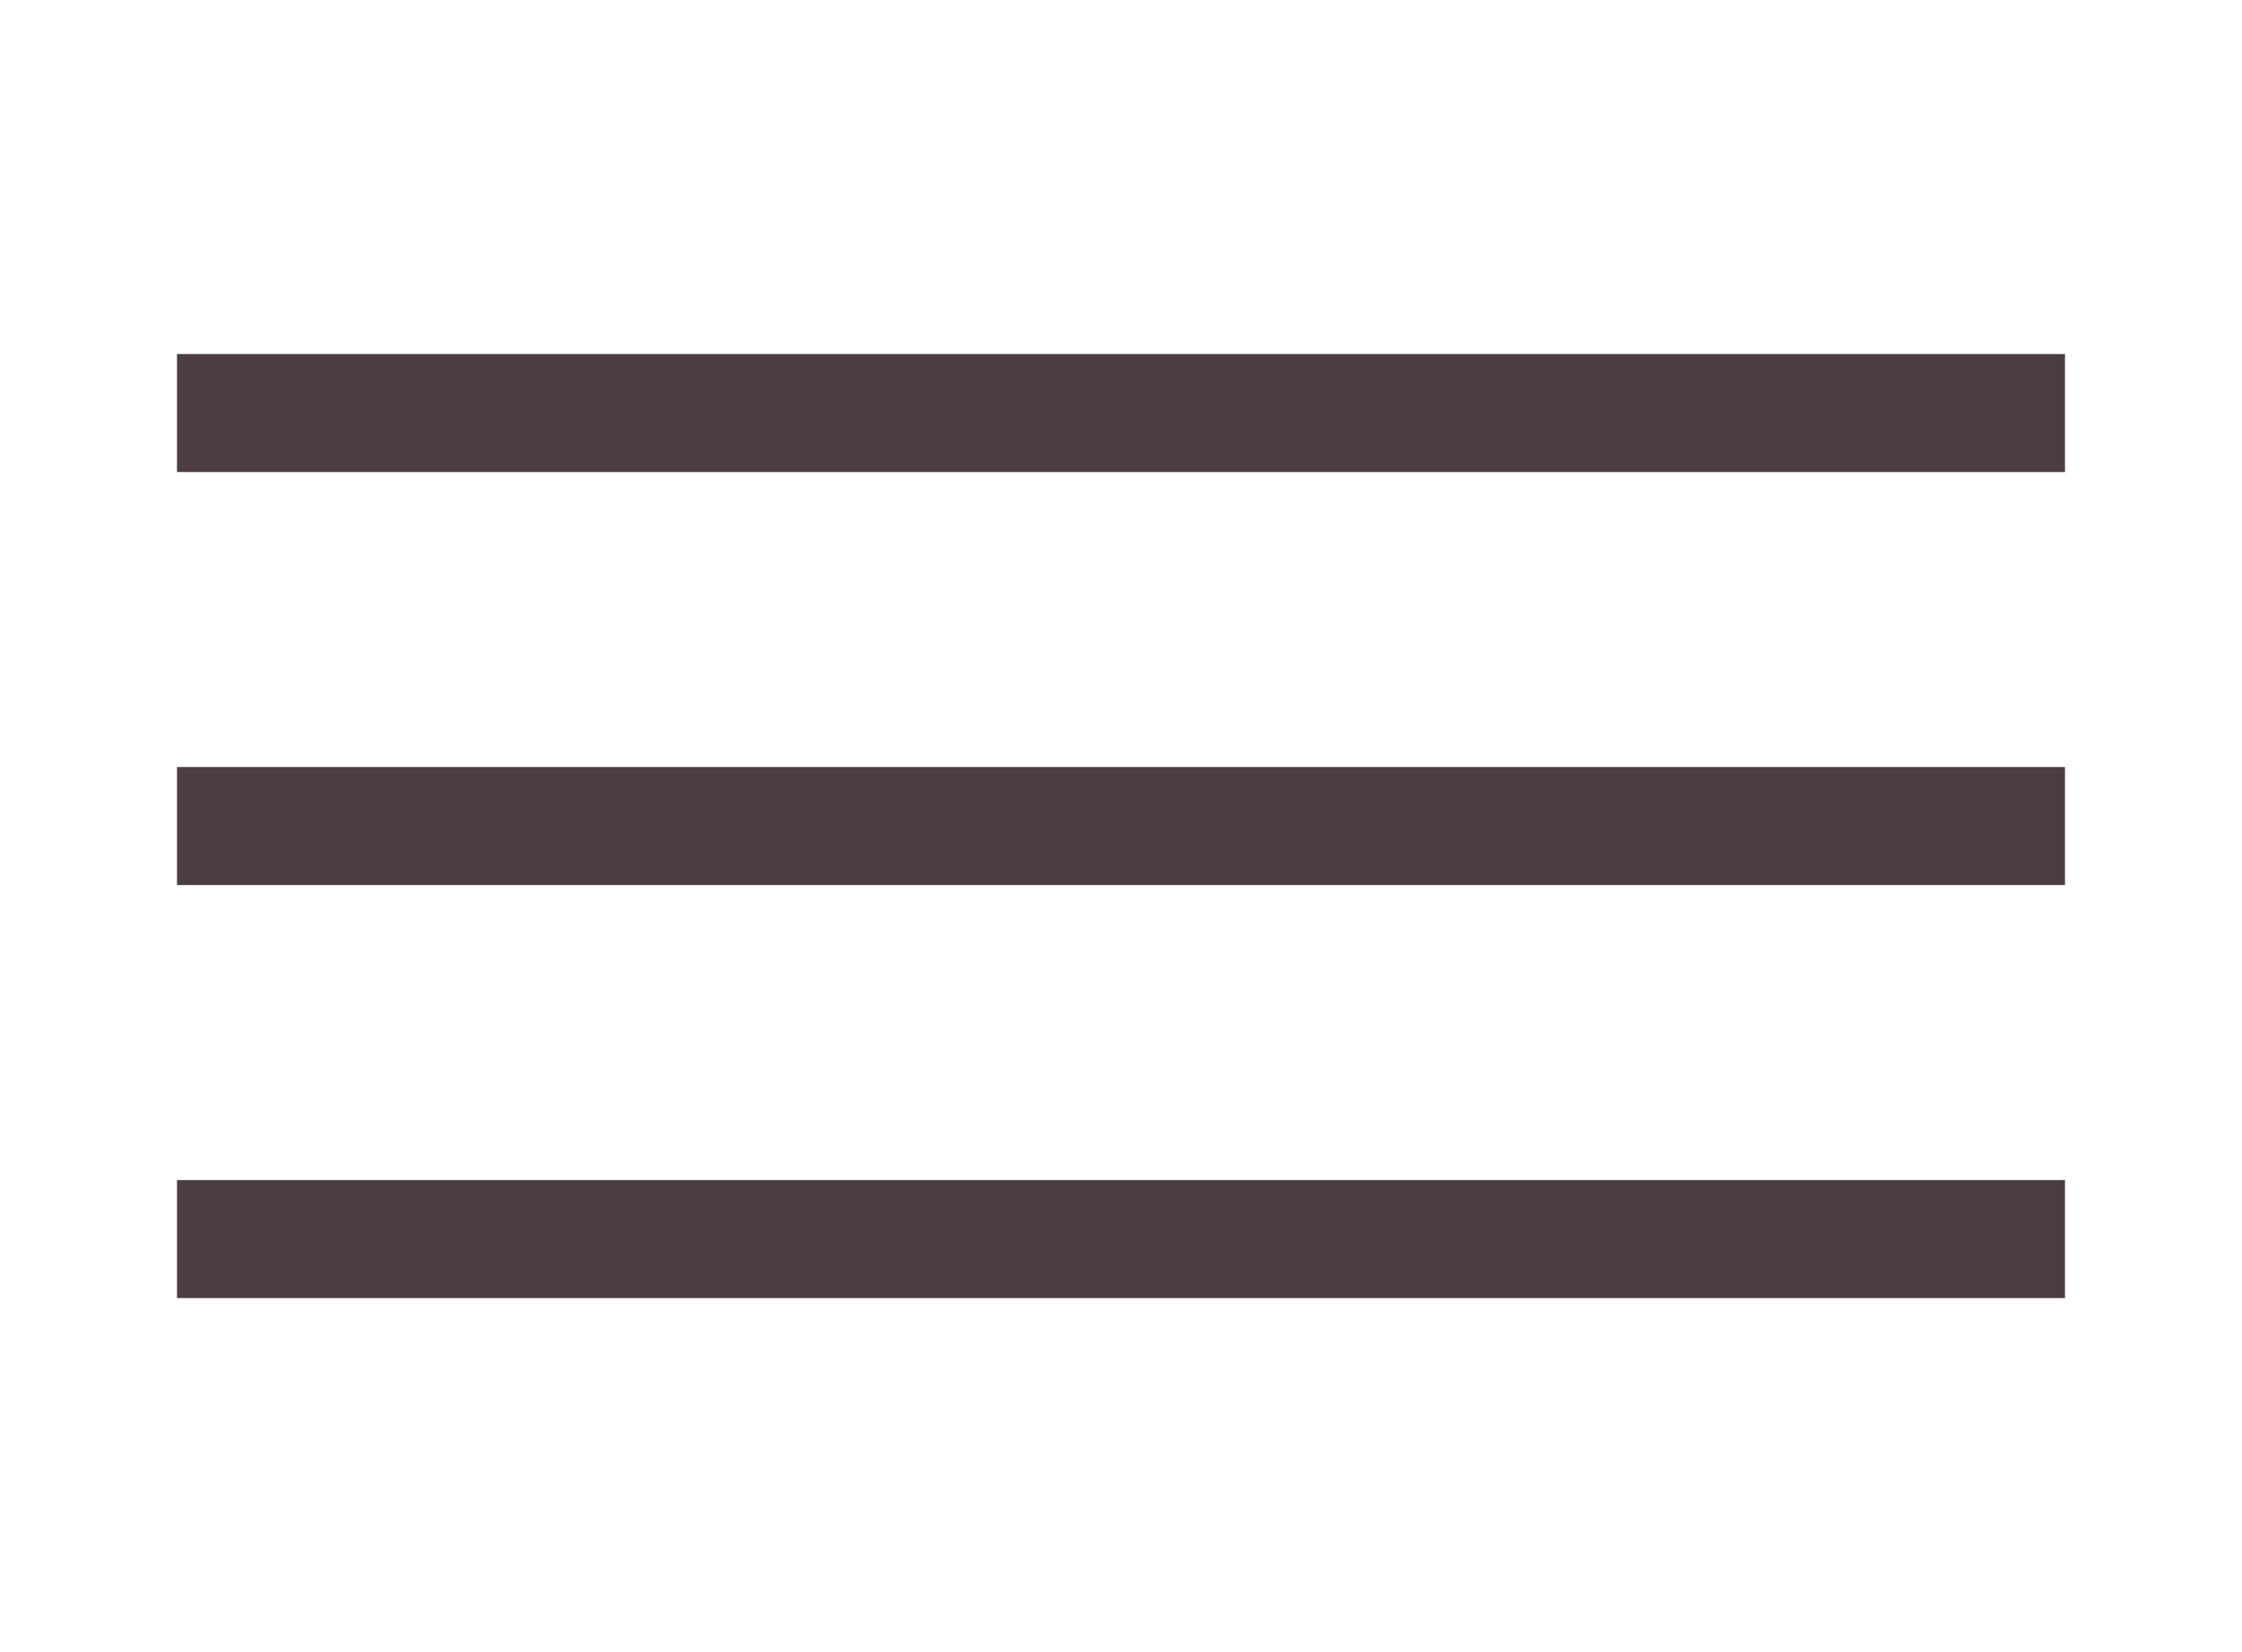
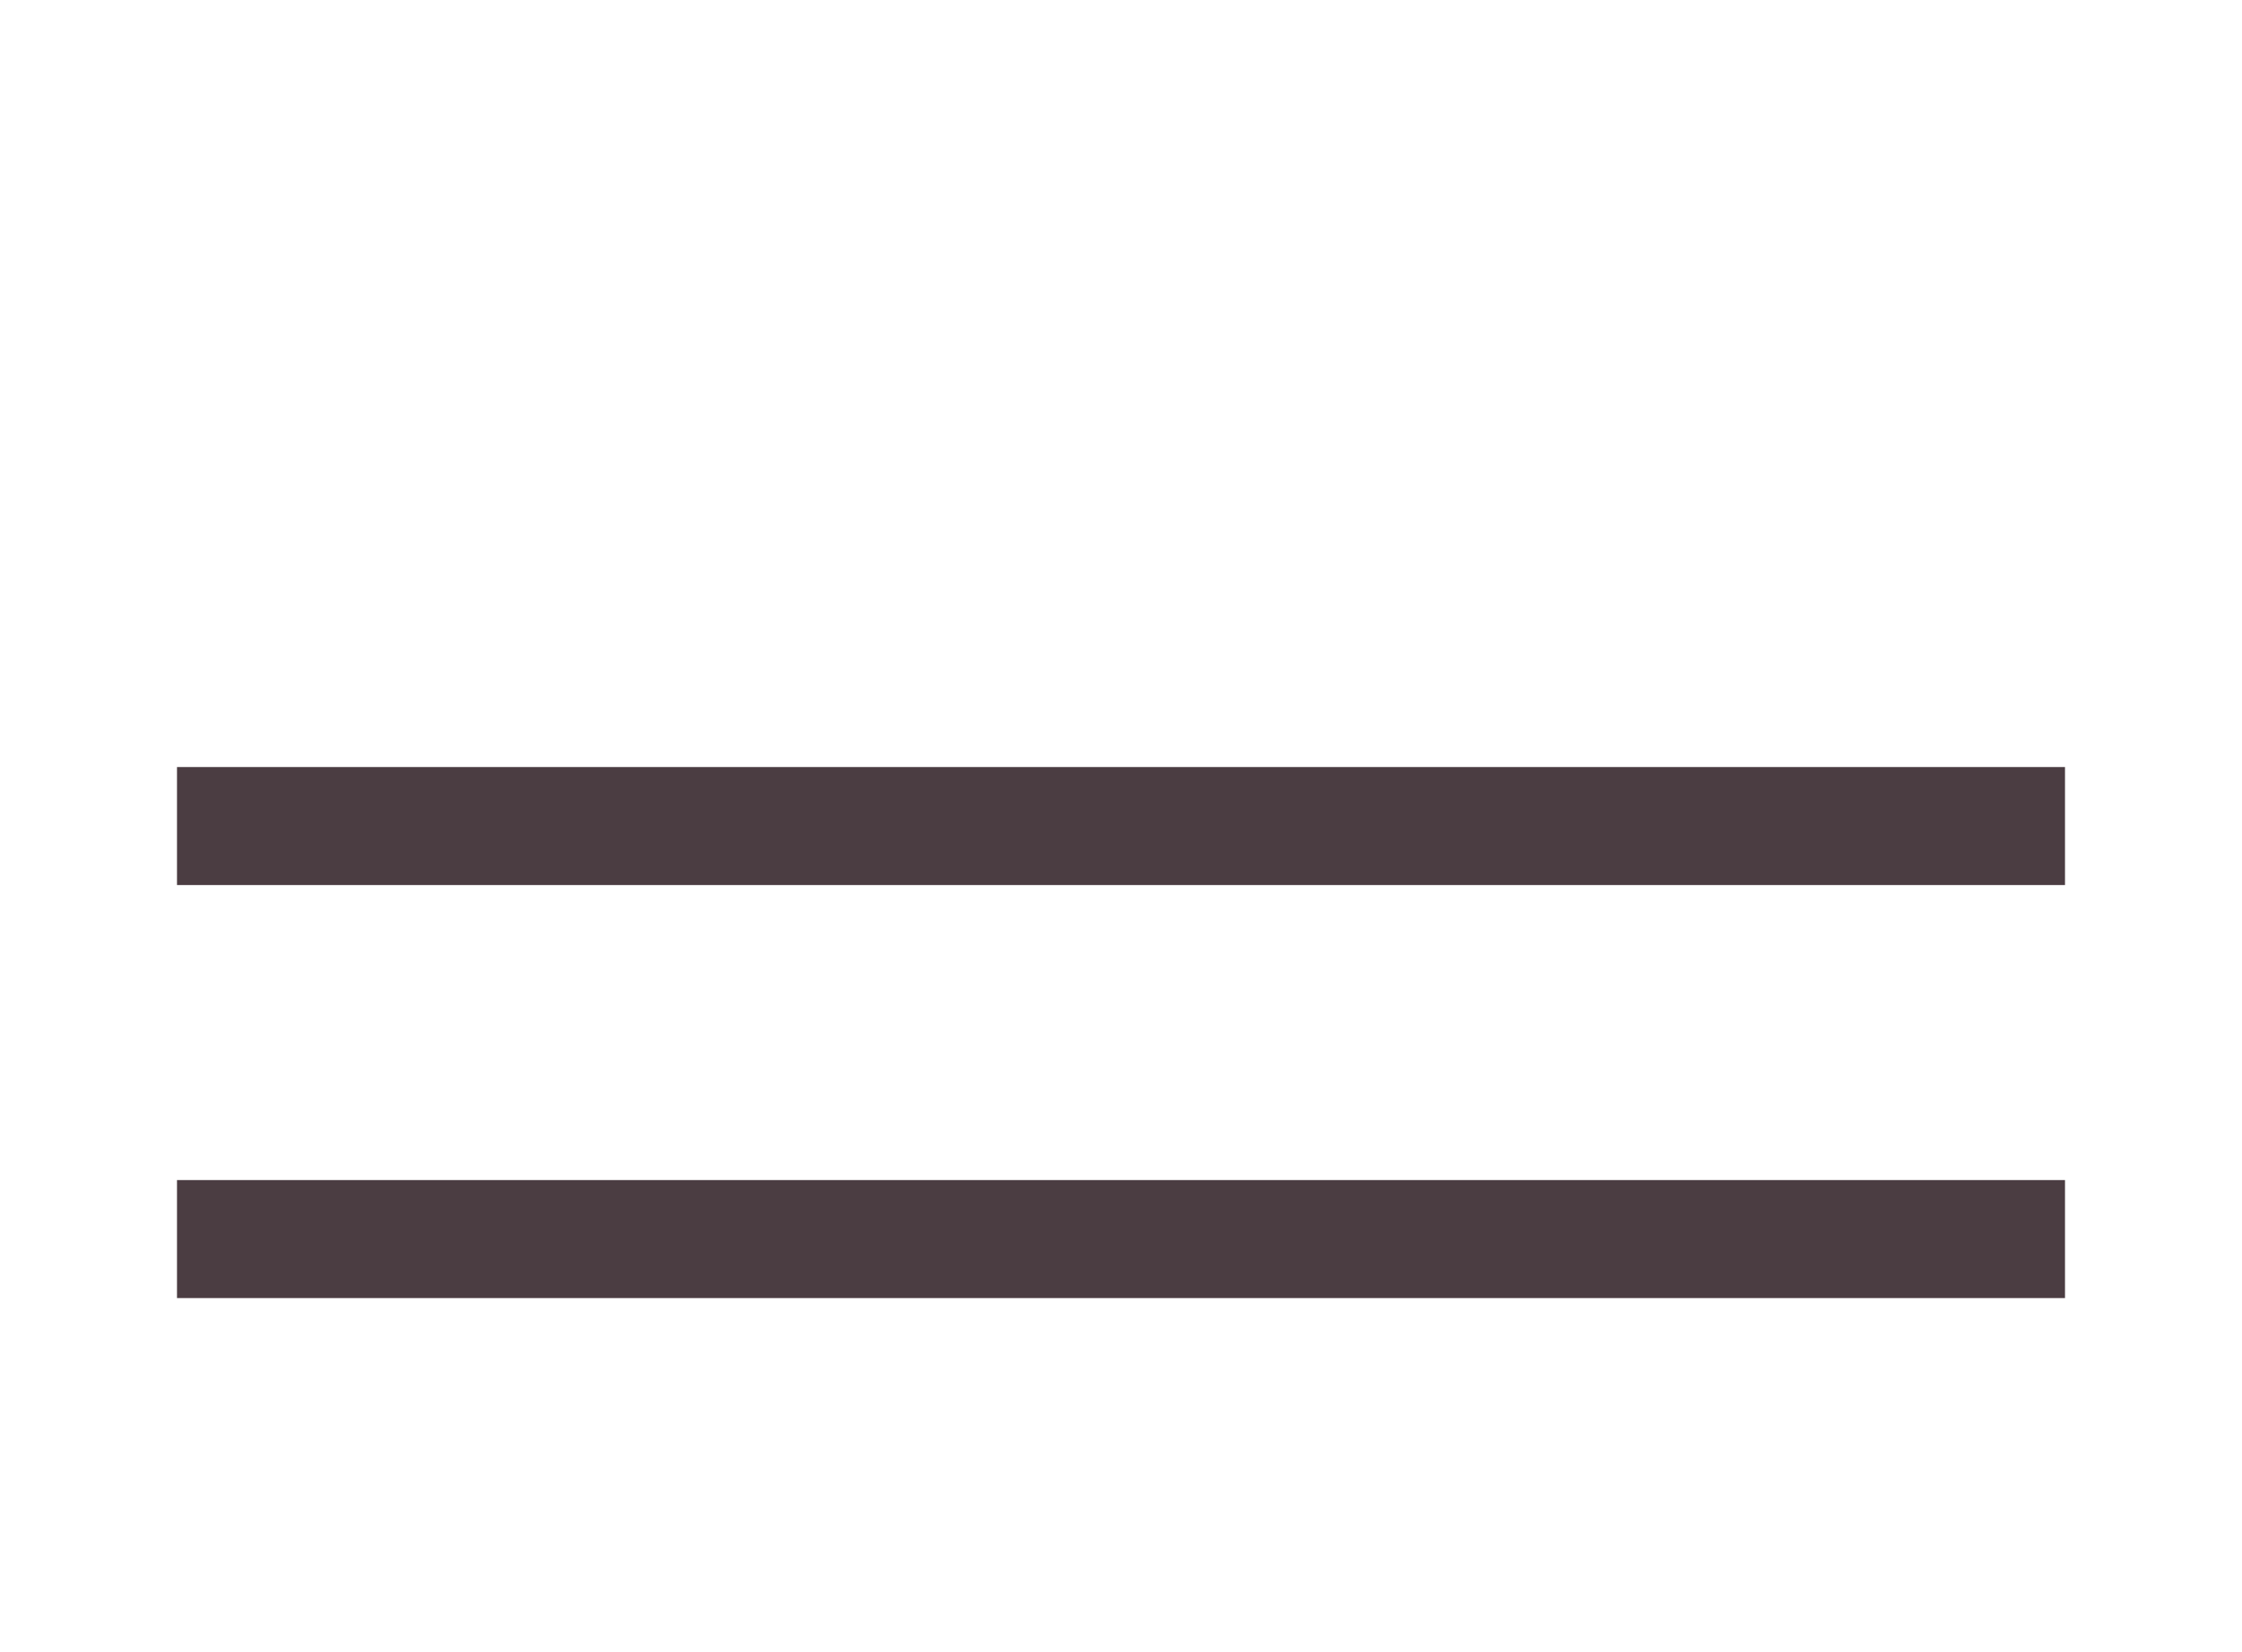
<svg xmlns="http://www.w3.org/2000/svg" width="38" height="28" viewBox="0 0 38 28" fill="none">
-   <rect x="3" y="6" width="32" height="2" fill="#4B3D42" />
  <rect x="3" y="13" width="32" height="2" fill="#4B3D42" />
  <rect x="3" y="20" width="32" height="2" fill="#4B3D42" />
</svg>